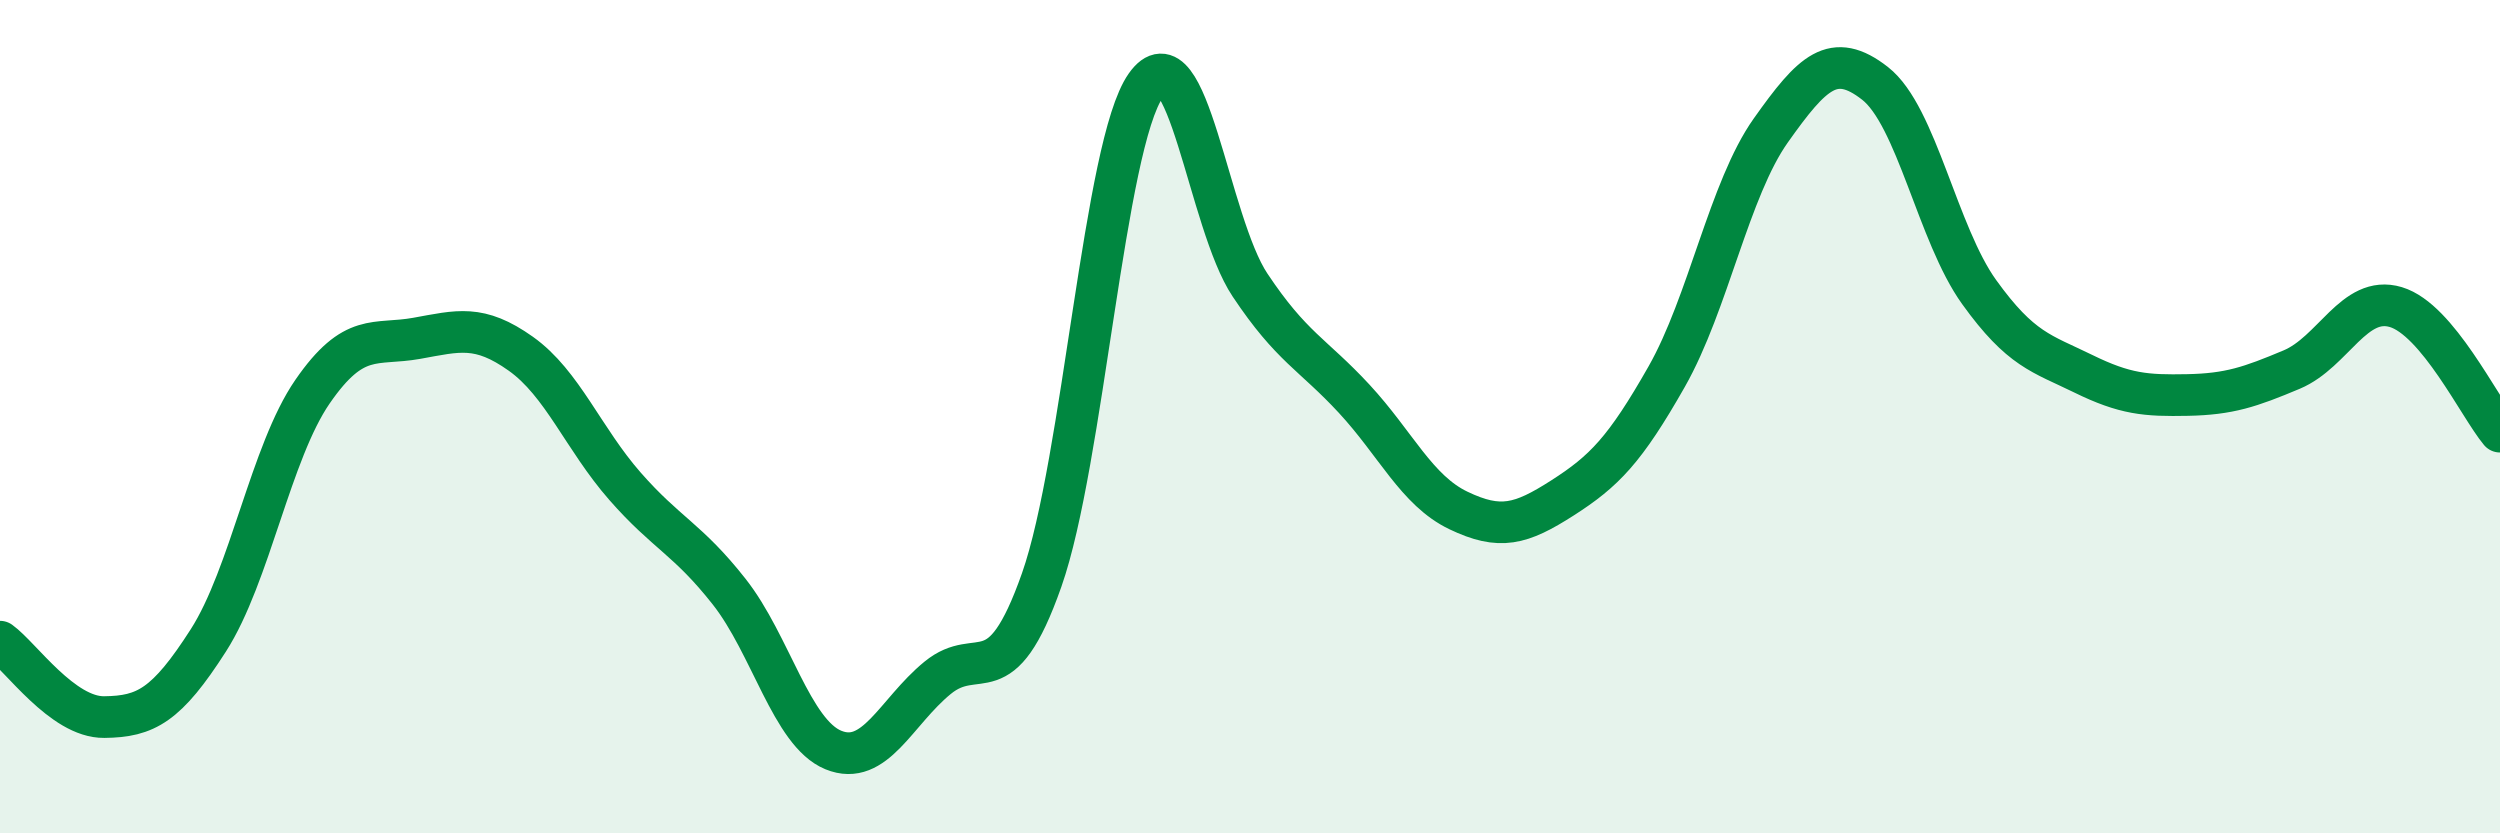
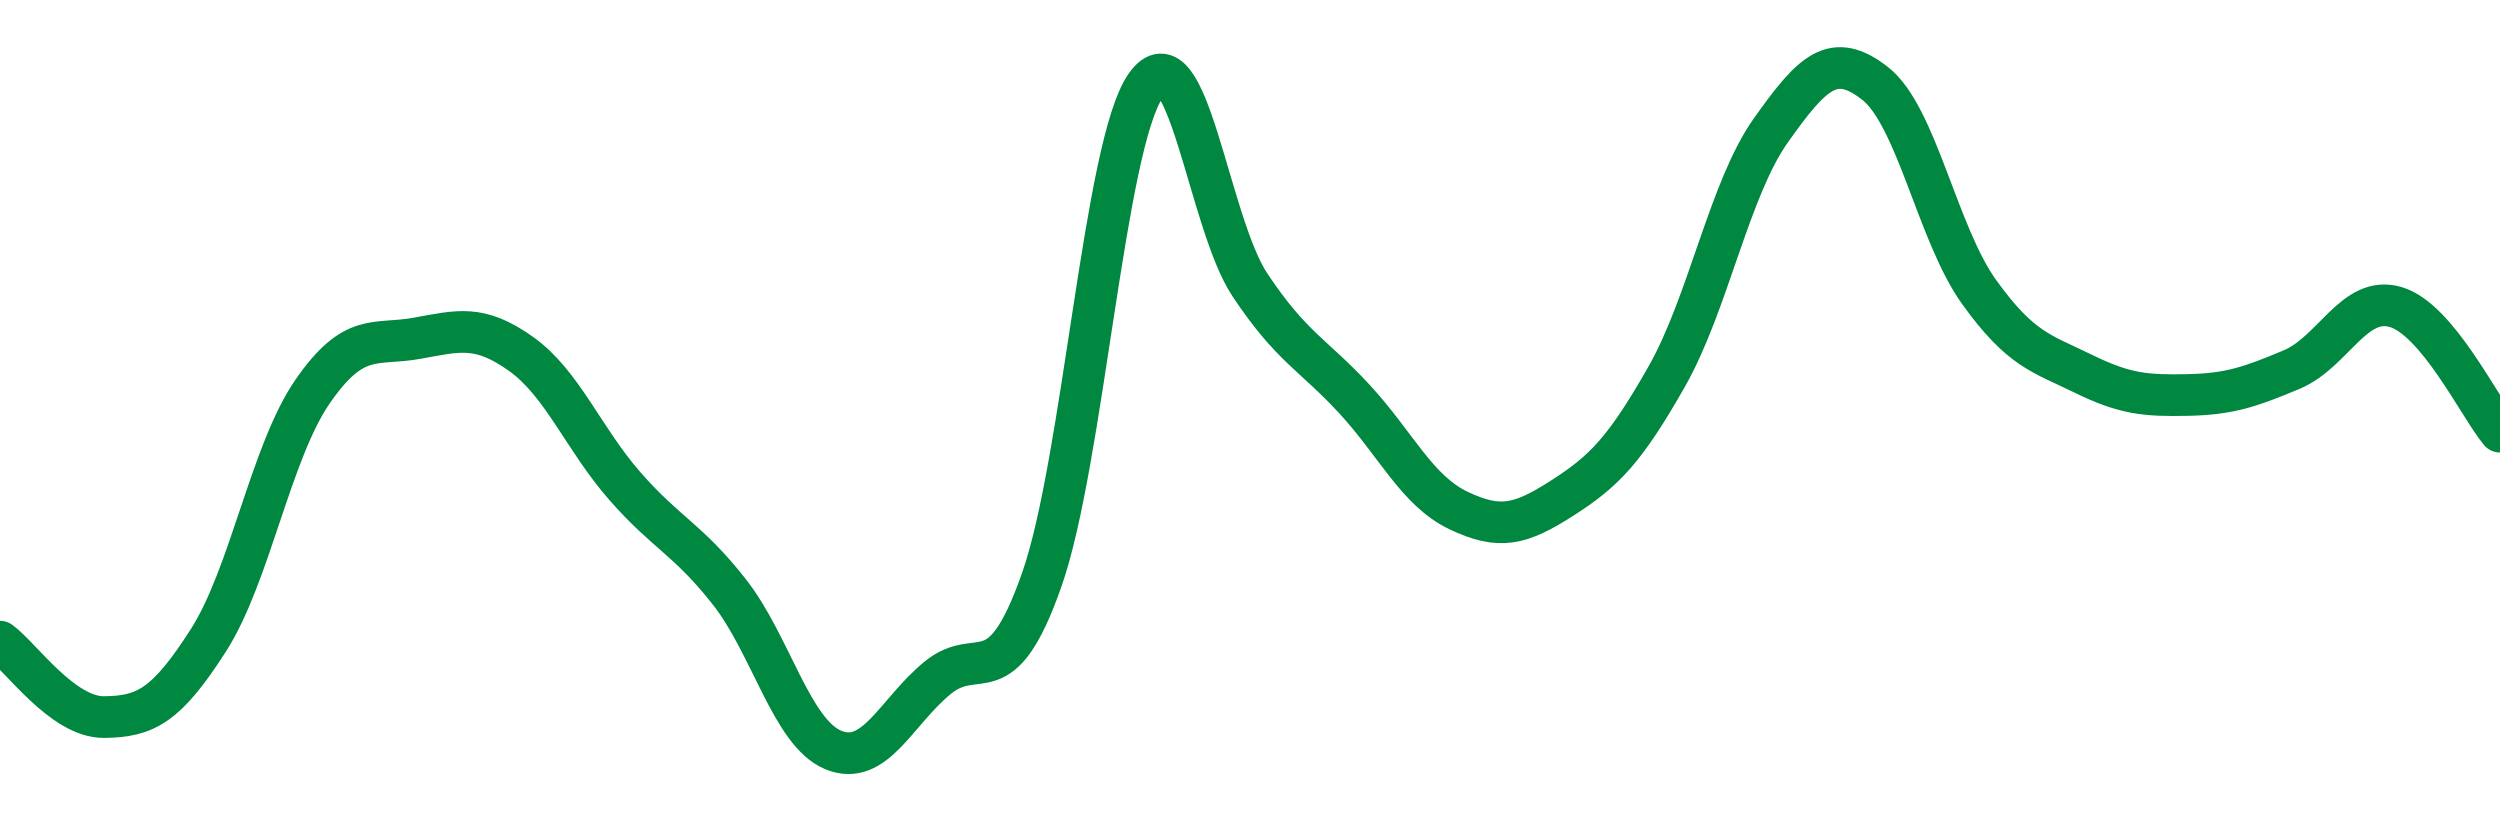
<svg xmlns="http://www.w3.org/2000/svg" width="60" height="20" viewBox="0 0 60 20">
-   <path d="M 0,15.4 C 0.5,15.76 1.5,17.22 2.5,17.21 C 3.5,17.2 4,16.93 5,15.37 C 6,13.81 6.5,10.85 7.5,9.4 C 8.5,7.95 9,8.3 10,8.12 C 11,7.94 11.5,7.78 12.5,8.49 C 13.5,9.2 14,10.53 15,11.67 C 16,12.81 16.5,12.93 17.5,14.2 C 18.5,15.47 19,17.59 20,18 C 21,18.41 21.5,17.09 22.5,16.27 C 23.5,15.45 24,16.76 25,13.92 C 26,11.08 26.5,3.47 27.5,2.05 C 28.5,0.63 29,5.34 30,6.84 C 31,8.34 31.5,8.49 32.5,9.57 C 33.5,10.65 34,11.77 35,12.25 C 36,12.73 36.5,12.59 37.5,11.95 C 38.5,11.31 39,10.8 40,9.04 C 41,7.28 41.5,4.54 42.5,3.13 C 43.5,1.72 44,1.22 45,2 C 46,2.78 46.5,5.62 47.5,7.01 C 48.5,8.4 49,8.48 50,8.97 C 51,9.46 51.5,9.5 52.5,9.48 C 53.5,9.46 54,9.29 55,8.87 C 56,8.45 56.5,7.07 57.5,7.37 C 58.5,7.67 59.5,9.76 60,10.36L60 20L0 20Z" fill="#008740" opacity="0.1" stroke-linecap="round" stroke-linejoin="round" />
  <path d="M 0,15.4 C 0.5,15.76 1.5,17.22 2.5,17.21 C 3.5,17.2 4,16.93 5,15.37 C 6,13.81 6.5,10.85 7.5,9.4 C 8.5,7.95 9,8.3 10,8.12 C 11,7.94 11.5,7.78 12.5,8.49 C 13.5,9.2 14,10.53 15,11.67 C 16,12.81 16.5,12.93 17.5,14.2 C 18.5,15.47 19,17.59 20,18 C 21,18.41 21.5,17.09 22.5,16.27 C 23.5,15.45 24,16.76 25,13.92 C 26,11.08 26.5,3.47 27.5,2.05 C 28.5,0.63 29,5.34 30,6.84 C 31,8.34 31.5,8.49 32.5,9.57 C 33.5,10.65 34,11.77 35,12.25 C 36,12.73 36.5,12.59 37.5,11.95 C 38.5,11.31 39,10.8 40,9.04 C 41,7.28 41.5,4.54 42.5,3.13 C 43.5,1.72 44,1.22 45,2 C 46,2.78 46.5,5.62 47.5,7.01 C 48.5,8.4 49,8.48 50,8.97 C 51,9.46 51.5,9.5 52.5,9.48 C 53.5,9.46 54,9.29 55,8.87 C 56,8.45 56.5,7.07 57.5,7.37 C 58.5,7.67 59.5,9.76 60,10.36" stroke="#008740" stroke-width="1" fill="none" stroke-linecap="round" stroke-linejoin="round" />
</svg>